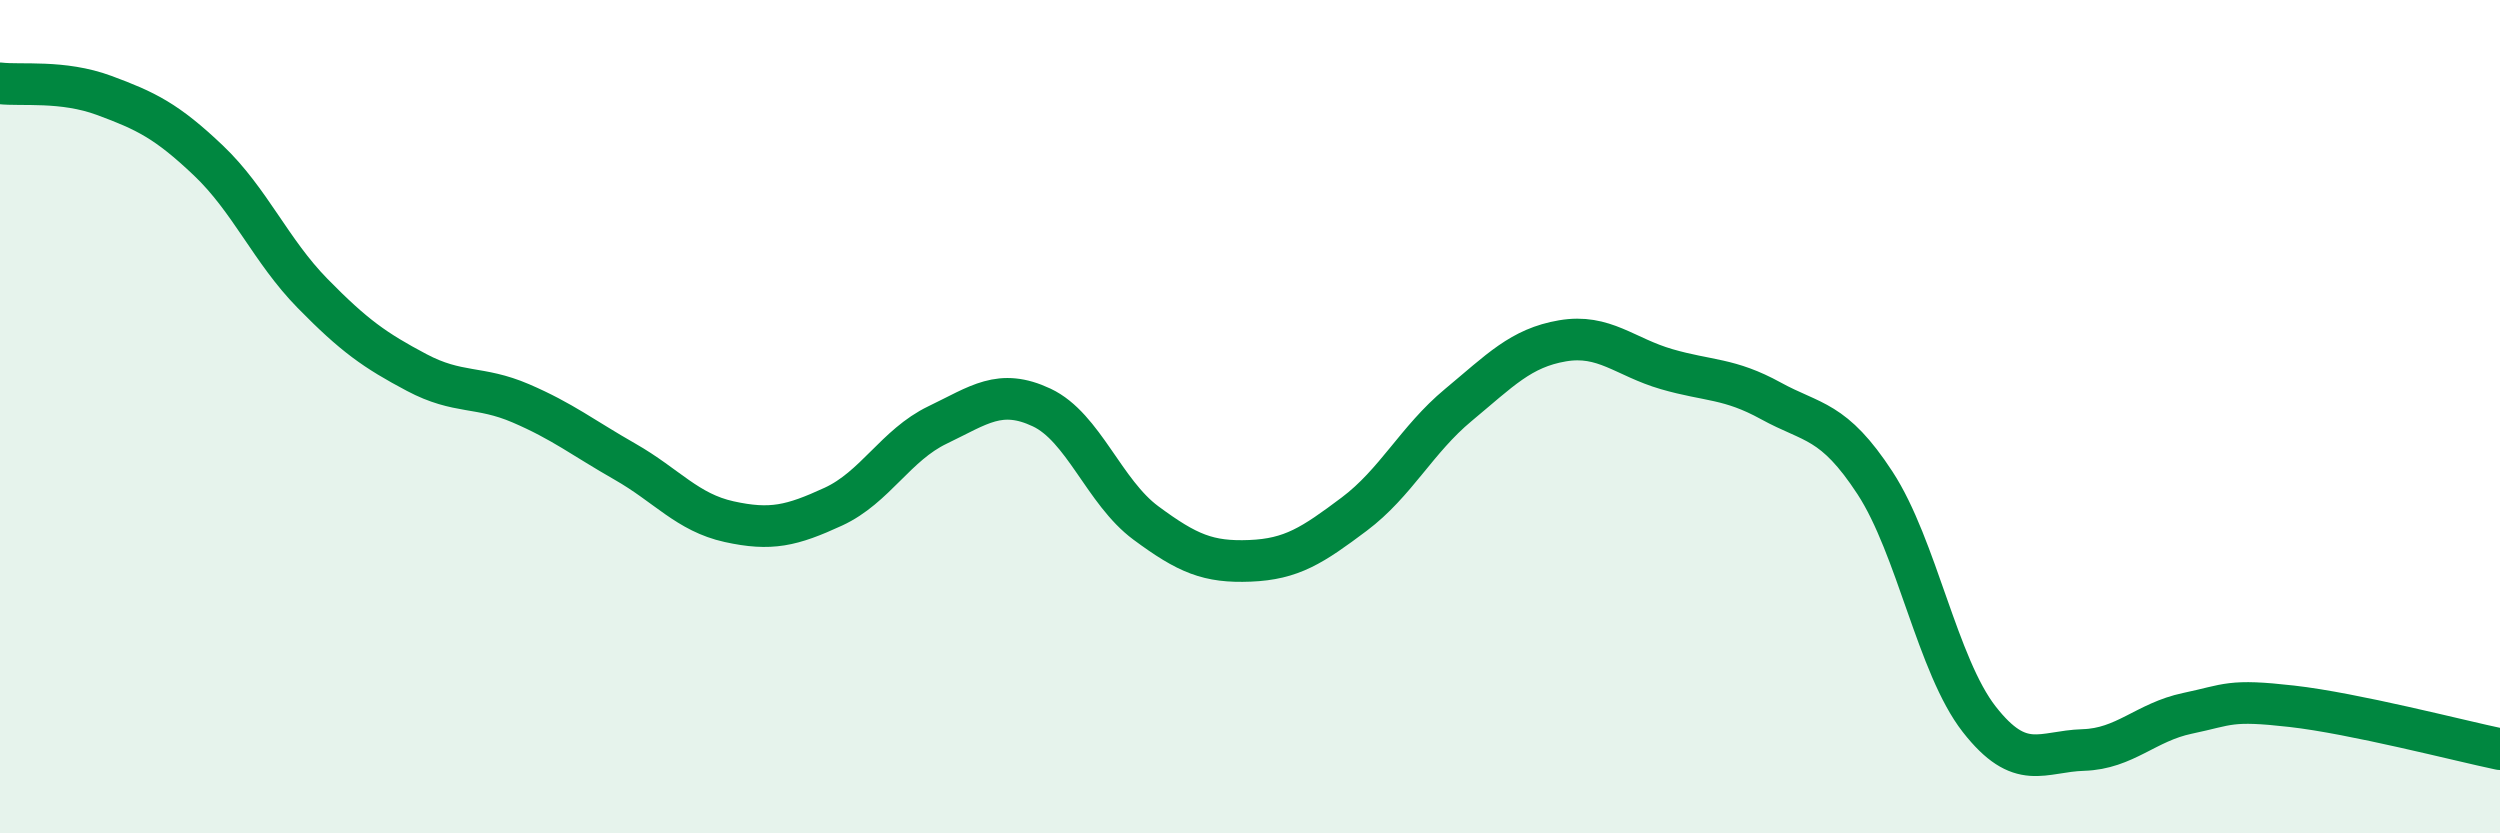
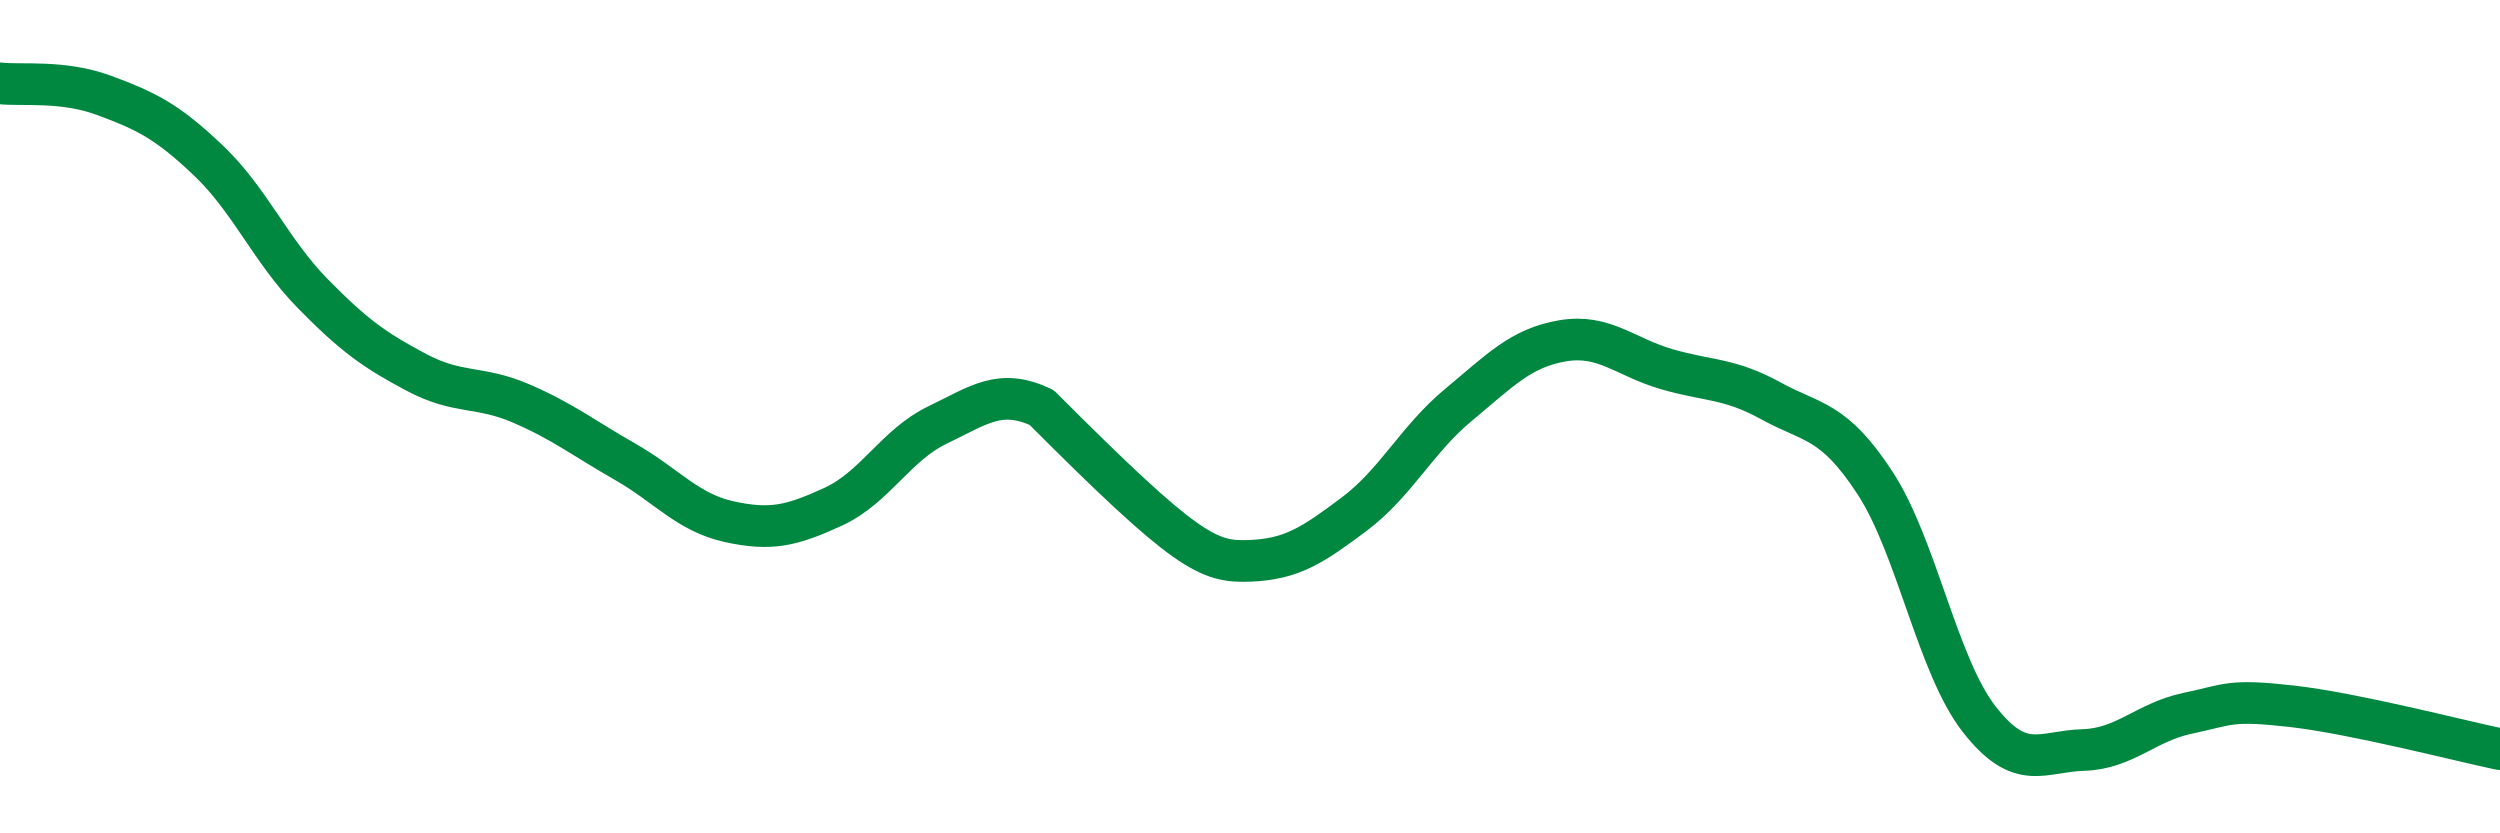
<svg xmlns="http://www.w3.org/2000/svg" width="60" height="20" viewBox="0 0 60 20">
-   <path d="M 0,2 C 0.5,2.06 1.5,1.92 2.5,2.29 C 3.5,2.66 4,2.9 5,3.85 C 6,4.8 6.5,6.02 7.5,7.04 C 8.5,8.06 9,8.41 10,8.94 C 11,9.47 11.5,9.25 12.5,9.68 C 13.5,10.11 14,10.51 15,11.08 C 16,11.65 16.5,12.3 17.5,12.52 C 18.5,12.74 19,12.62 20,12.16 C 21,11.7 21.5,10.68 22.5,10.2 C 23.5,9.72 24,9.31 25,9.78 C 26,10.25 26.5,11.81 27.5,12.55 C 28.5,13.29 29,13.5 30,13.46 C 31,13.42 31.5,13.09 32.5,12.34 C 33.5,11.59 34,10.55 35,9.72 C 36,8.89 36.5,8.35 37.5,8.18 C 38.5,8.01 39,8.57 40,8.86 C 41,9.15 41.5,9.07 42.5,9.62 C 43.5,10.17 44,10.06 45,11.59 C 46,13.12 46.5,15.98 47.5,17.26 C 48.5,18.54 49,18.03 50,18 C 51,17.97 51.5,17.33 52.5,17.12 C 53.5,16.91 53.5,16.78 55,16.95 C 56.5,17.12 59,17.77 60,17.98L60 20L0 20Z" fill="#008740" opacity="0.1" stroke-linecap="round" stroke-linejoin="round" />
-   <path d="M 0,2 C 0.5,2.06 1.5,1.92 2.5,2.29 C 3.5,2.66 4,2.9 5,3.85 C 6,4.8 6.5,6.02 7.5,7.04 C 8.5,8.06 9,8.41 10,8.94 C 11,9.47 11.5,9.25 12.5,9.68 C 13.5,10.11 14,10.51 15,11.08 C 16,11.65 16.5,12.3 17.5,12.52 C 18.5,12.74 19,12.62 20,12.16 C 21,11.7 21.5,10.68 22.5,10.2 C 23.5,9.72 24,9.31 25,9.78 C 26,10.25 26.5,11.81 27.5,12.55 C 28.5,13.29 29,13.5 30,13.46 C 31,13.42 31.5,13.09 32.5,12.34 C 33.5,11.59 34,10.55 35,9.72 C 36,8.89 36.5,8.35 37.5,8.18 C 38.5,8.01 39,8.57 40,8.86 C 41,9.15 41.5,9.07 42.5,9.62 C 43.5,10.17 44,10.06 45,11.59 C 46,13.12 46.5,15.98 47.5,17.26 C 48.5,18.54 49,18.03 50,18 C 51,17.97 51.5,17.33 52.5,17.12 C 53.5,16.91 53.5,16.78 55,16.95 C 56.5,17.12 59,17.77 60,17.98" stroke="#008740" stroke-width="1" fill="none" stroke-linecap="round" stroke-linejoin="round" />
+   <path d="M 0,2 C 0.5,2.06 1.5,1.92 2.5,2.29 C 3.5,2.66 4,2.9 5,3.85 C 6,4.8 6.5,6.02 7.5,7.04 C 8.5,8.06 9,8.41 10,8.94 C 11,9.47 11.5,9.25 12.5,9.68 C 13.5,10.11 14,10.51 15,11.08 C 16,11.65 16.5,12.3 17.5,12.52 C 18.5,12.74 19,12.62 20,12.16 C 21,11.7 21.5,10.68 22.5,10.2 C 23.5,9.72 24,9.31 25,9.78 C 28.5,13.29 29,13.5 30,13.46 C 31,13.42 31.5,13.09 32.5,12.34 C 33.5,11.59 34,10.55 35,9.72 C 36,8.89 36.5,8.35 37.5,8.18 C 38.5,8.01 39,8.57 40,8.86 C 41,9.15 41.5,9.07 42.5,9.62 C 43.5,10.17 44,10.06 45,11.59 C 46,13.12 46.5,15.98 47.5,17.26 C 48.5,18.54 49,18.03 50,18 C 51,17.97 51.5,17.33 52.5,17.12 C 53.5,16.91 53.5,16.78 55,16.95 C 56.5,17.12 59,17.77 60,17.98" stroke="#008740" stroke-width="1" fill="none" stroke-linecap="round" stroke-linejoin="round" />
</svg>